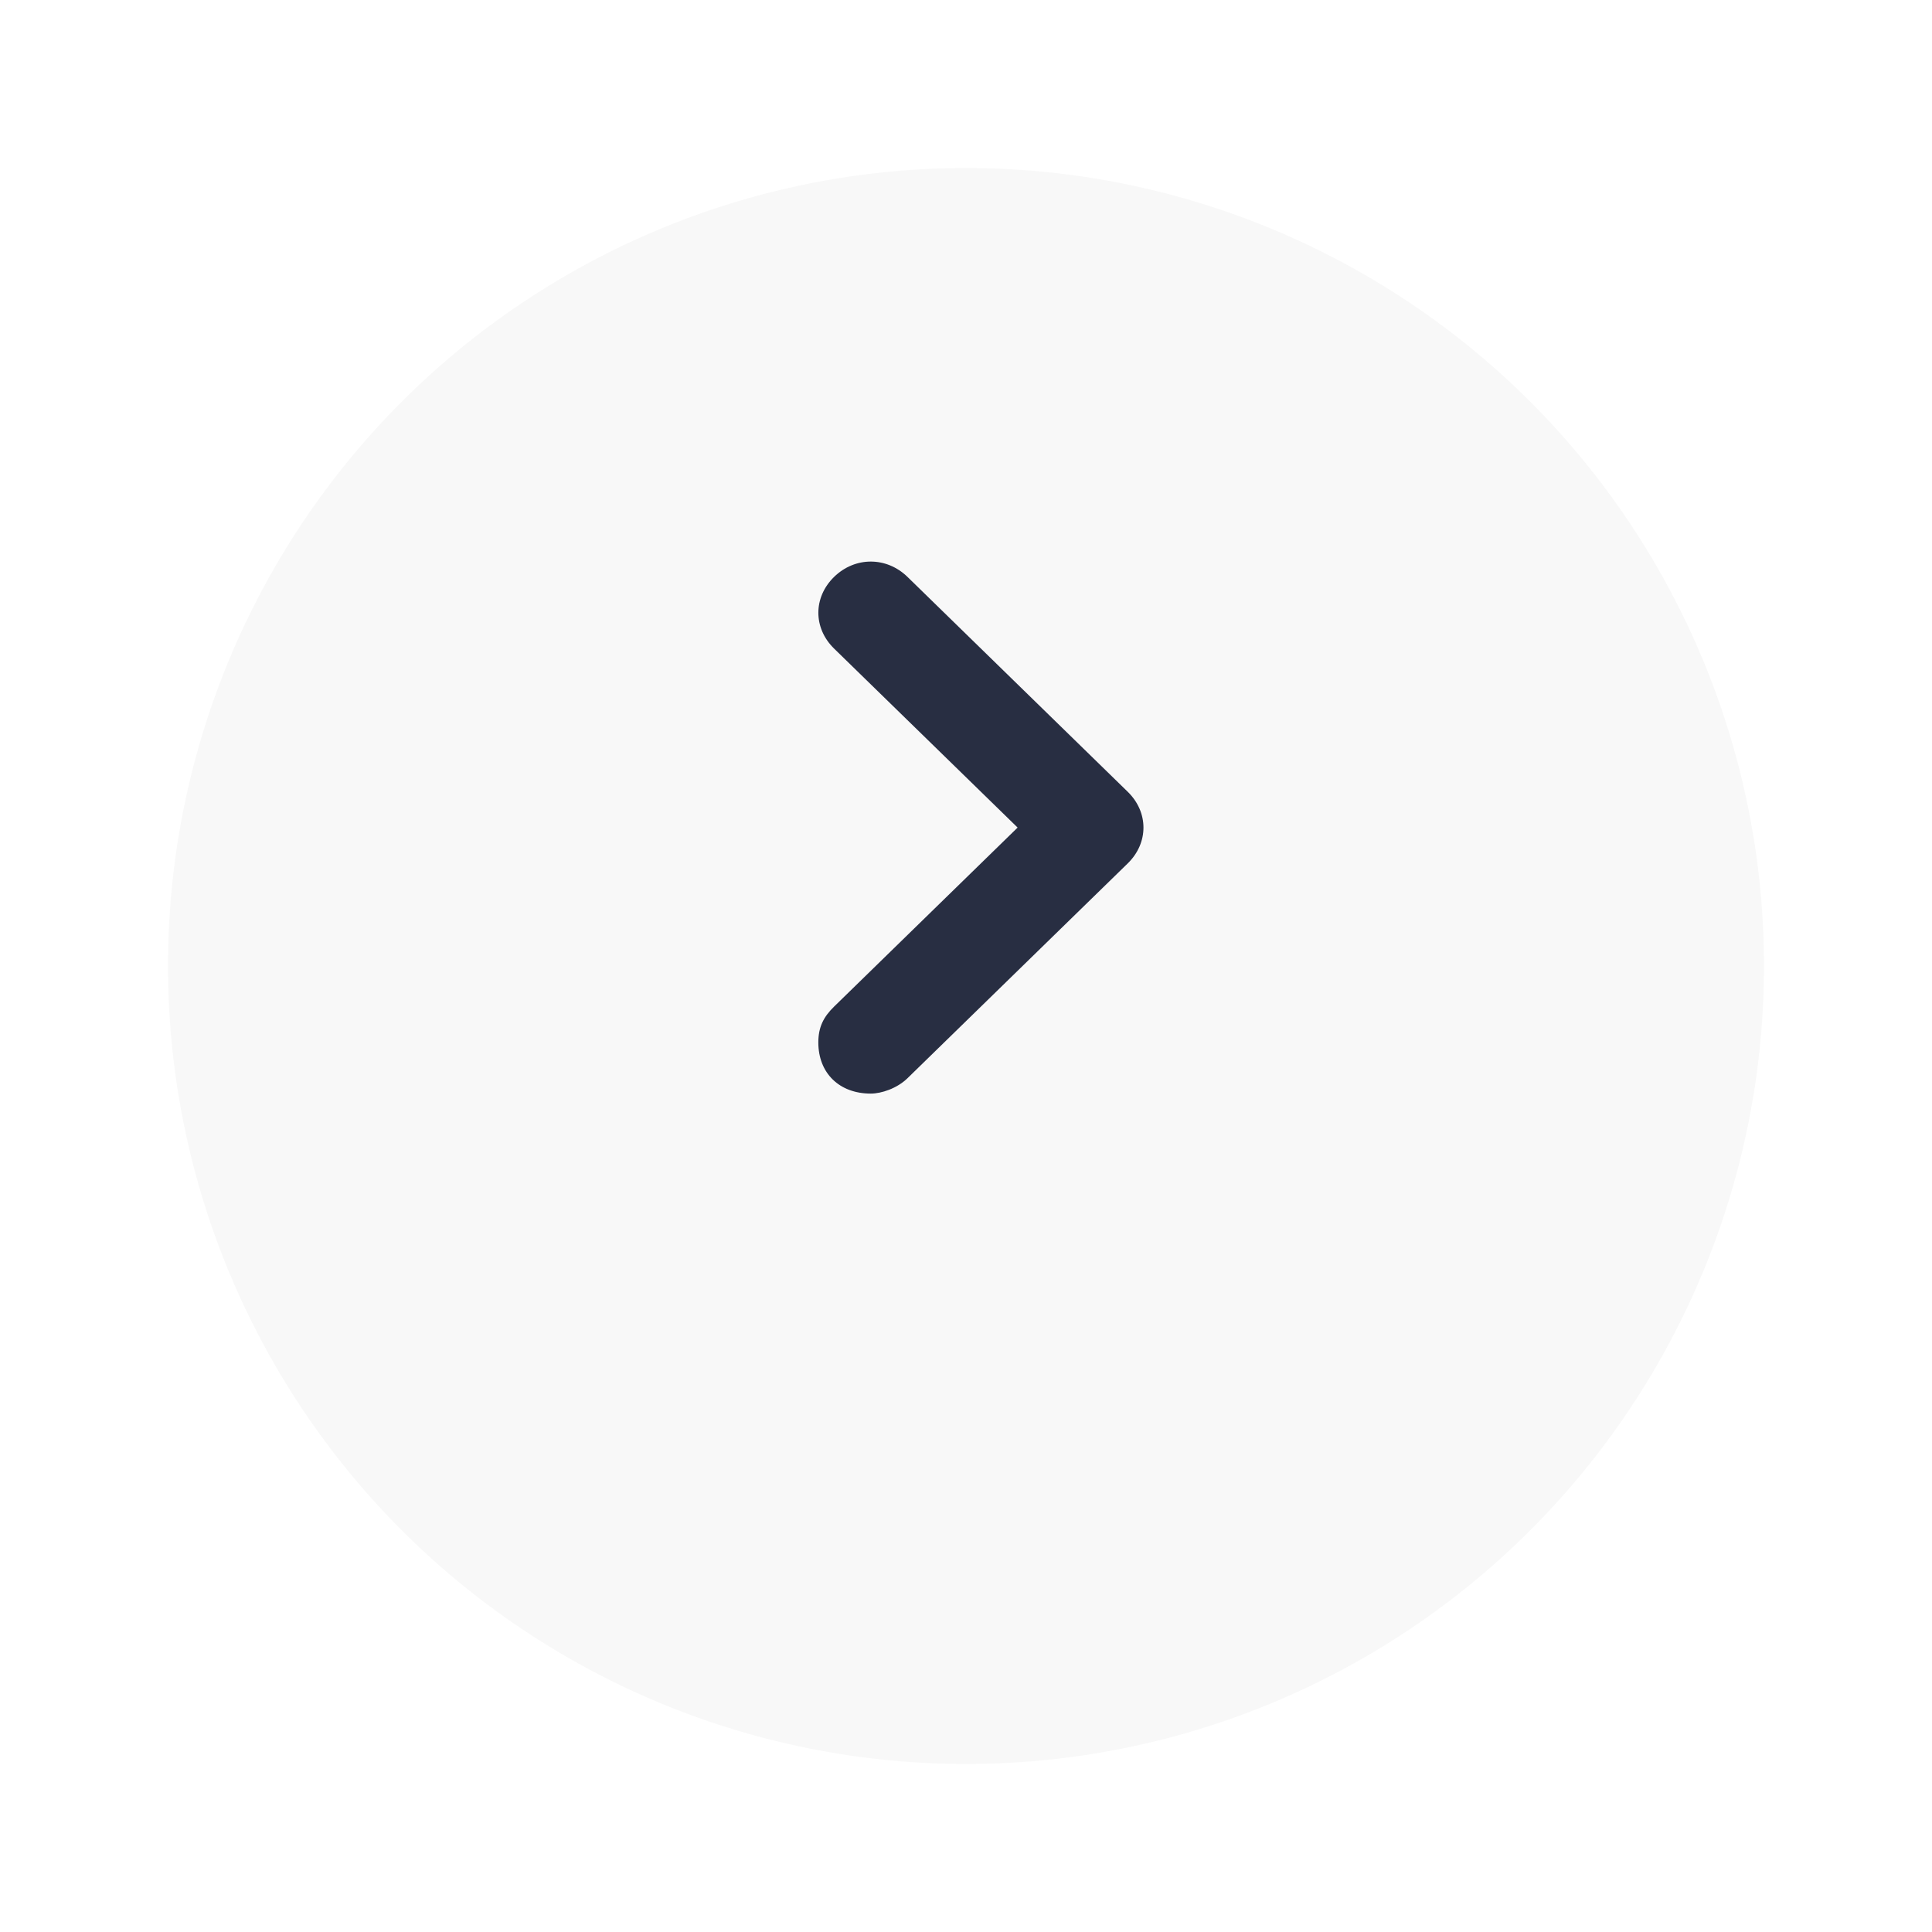
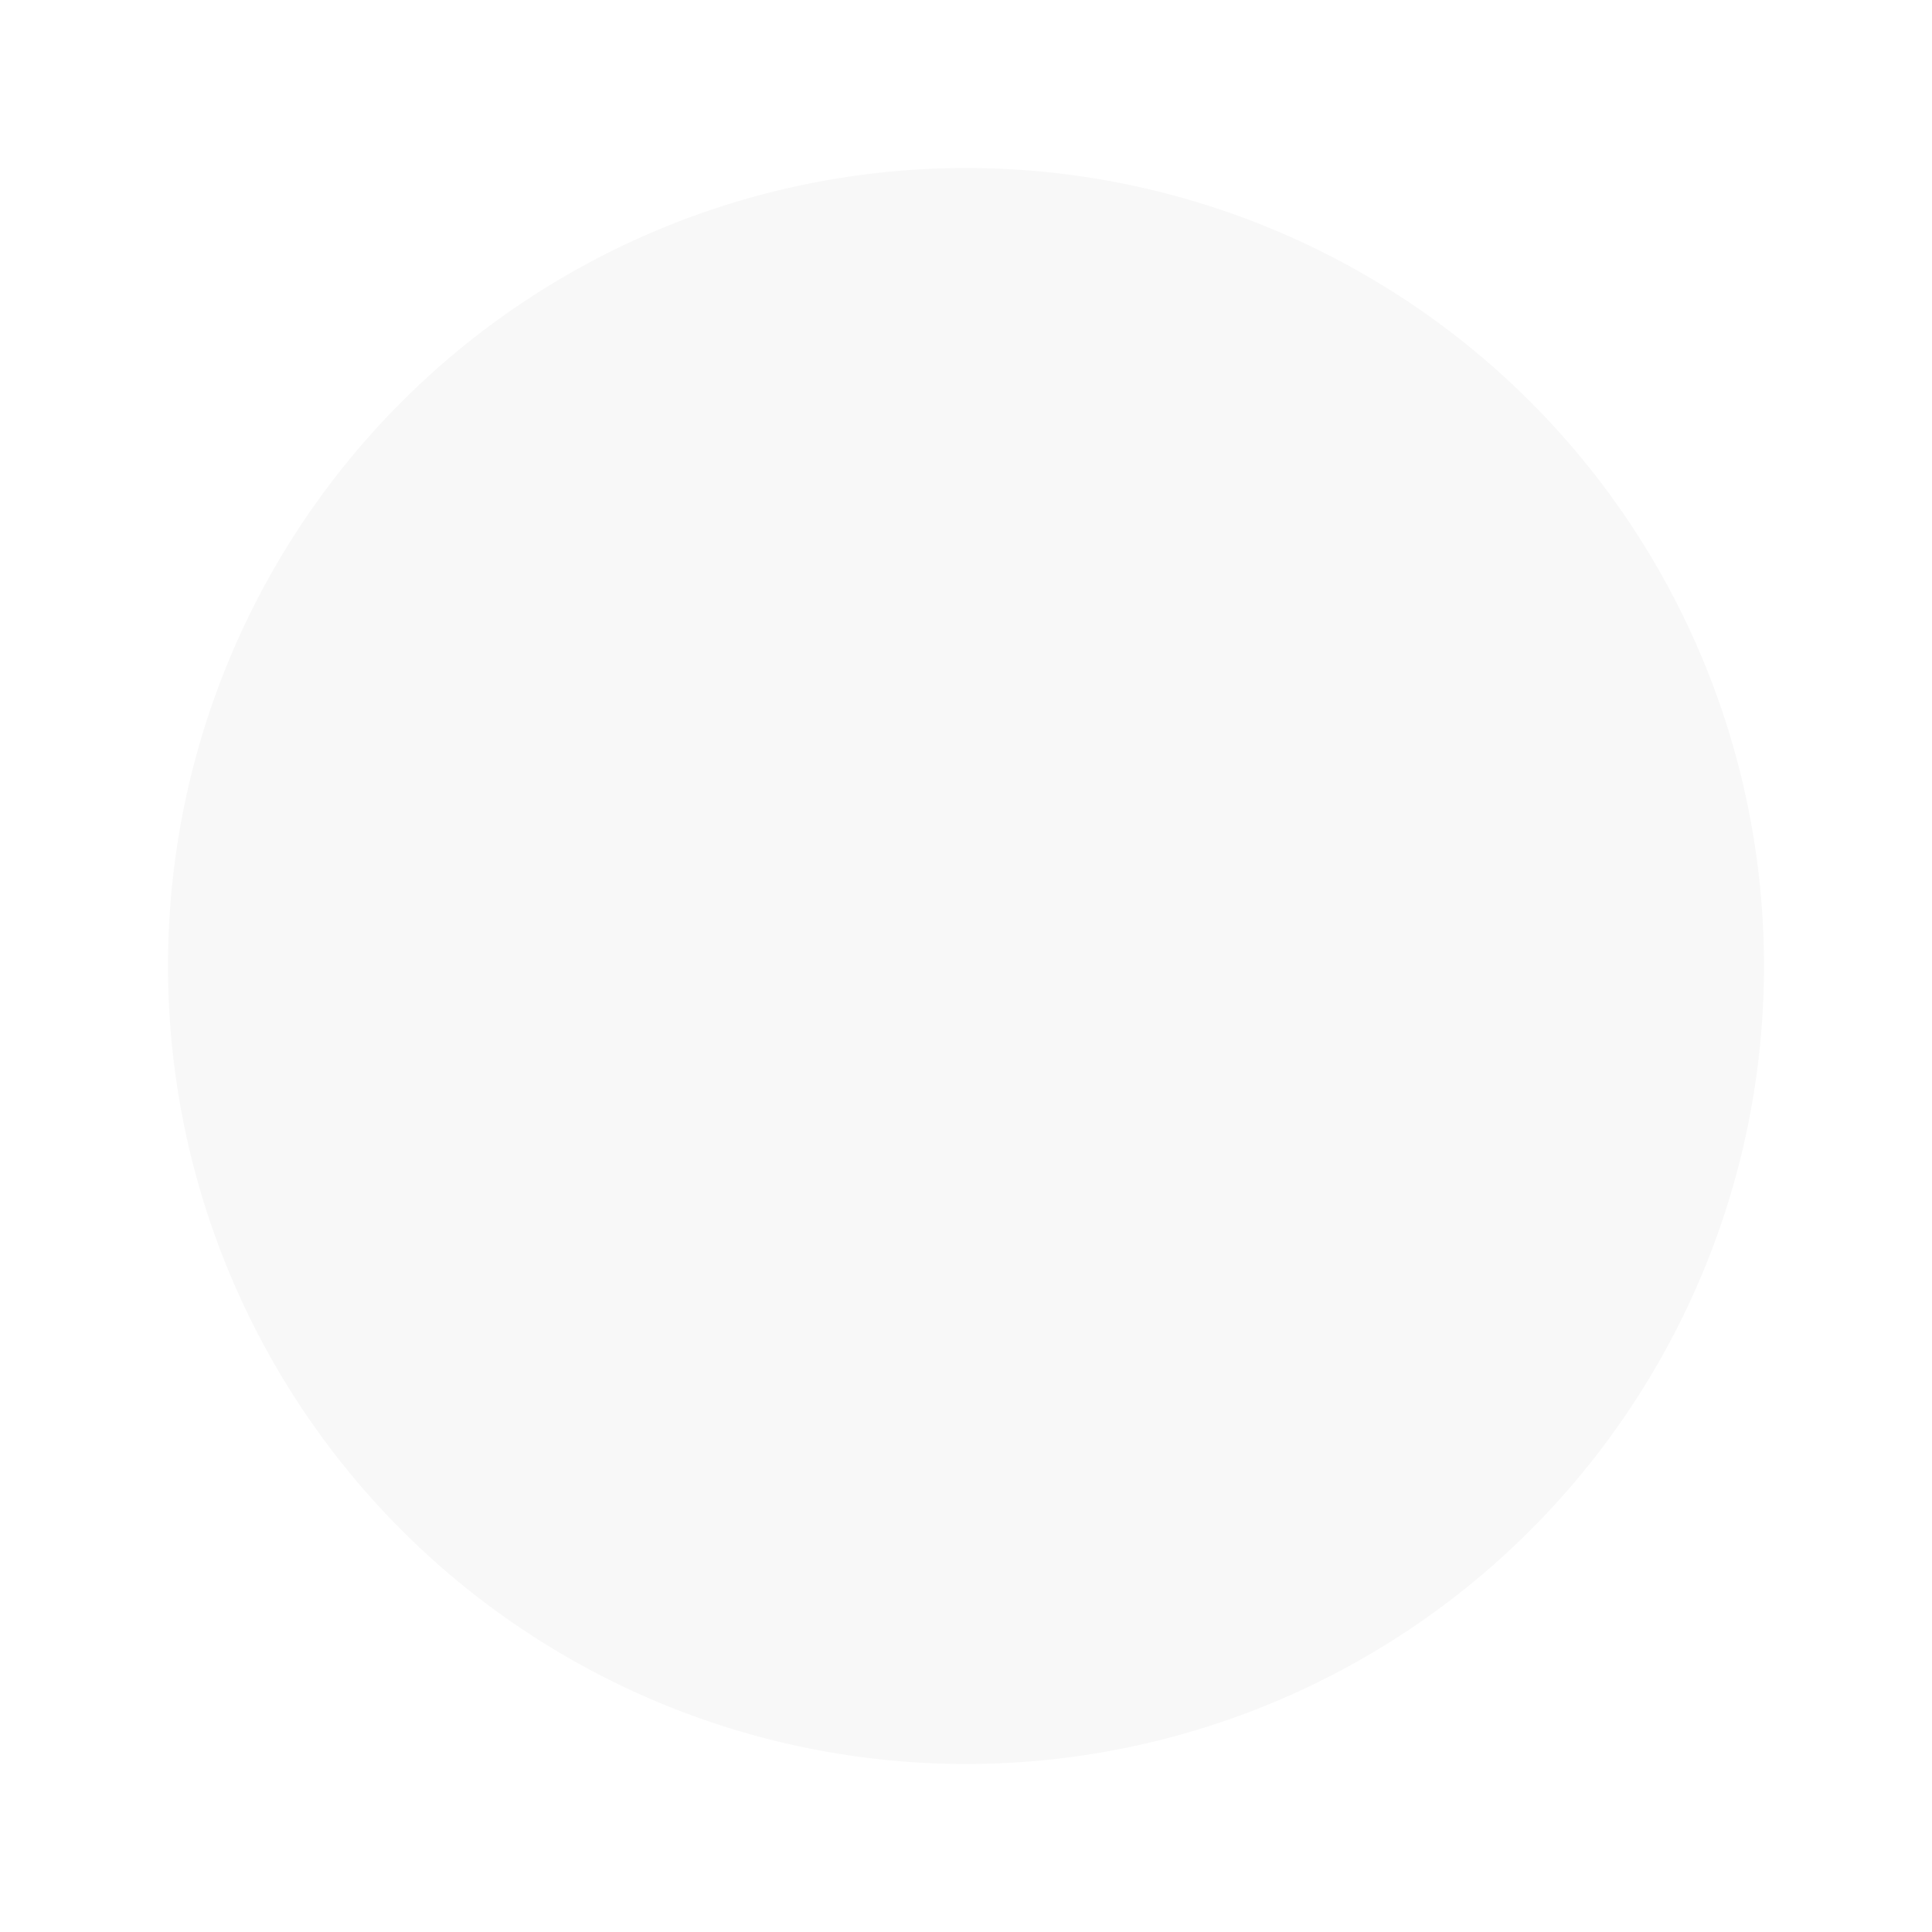
<svg xmlns="http://www.w3.org/2000/svg" width="46" height="46" viewBox="0 0 46 46" fill="none">
  <g filter="url(#filter0_d_58901_2827)">
    <circle cx="23" cy="19" r="19" fill="#F8F8F8" />
  </g>
-   <path d="M20.733 26.038C19.984 26.038 19.484 25.551 19.484 24.82C19.484 24.454 19.609 24.211 19.859 23.967L24.229 19.704L19.859 15.442C19.36 14.954 19.36 14.224 19.859 13.736C20.358 13.249 21.107 13.249 21.607 13.736L26.851 18.852C27.35 19.339 27.35 20.07 26.851 20.557L21.607 25.672C21.357 25.916 20.983 26.038 20.733 26.038Z" fill="#282E42" />
  <defs>
    <filter id="filter0_d_58901_2827" x="0" y="0" width="46" height="46" filterUnits="userSpaceOnUse" color-interpolation-filters="sRGB">
      <feFlood flood-opacity="0" result="BackgroundImageFix" />
      <feColorMatrix in="SourceAlpha" type="matrix" values="0 0 0 0 0 0 0 0 0 0 0 0 0 0 0 0 0 0 127 0" result="hardAlpha" />
      <feOffset dy="4" />
      <feGaussianBlur stdDeviation="2" />
      <feComposite in2="hardAlpha" operator="out" />
      <feColorMatrix type="matrix" values="0 0 0 0 0 0 0 0 0 0 0 0 0 0 0 0 0 0 0.25 0" />
      <feBlend mode="normal" in2="BackgroundImageFix" result="effect1_dropShadow_58901_2827" />
      <feBlend mode="normal" in="SourceGraphic" in2="effect1_dropShadow_58901_2827" result="shape" />
    </filter>
  </defs>
</svg>